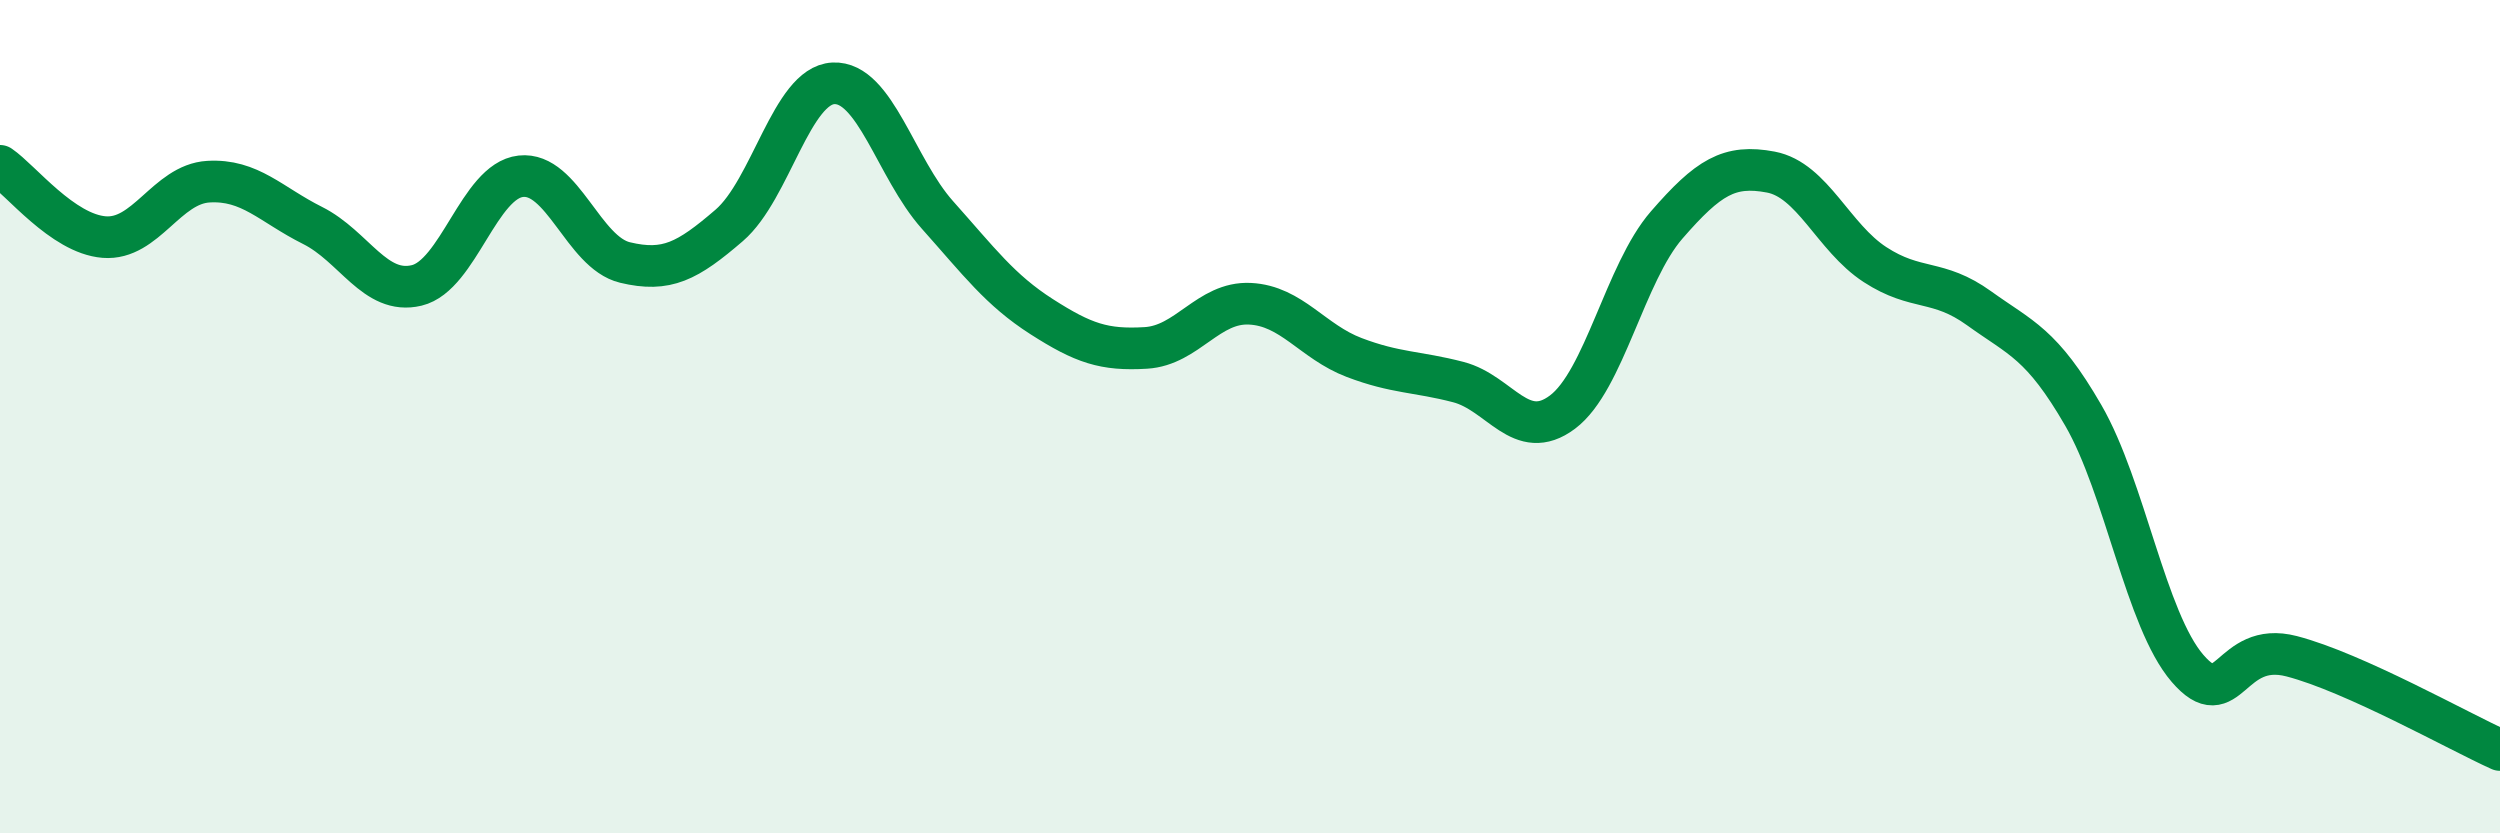
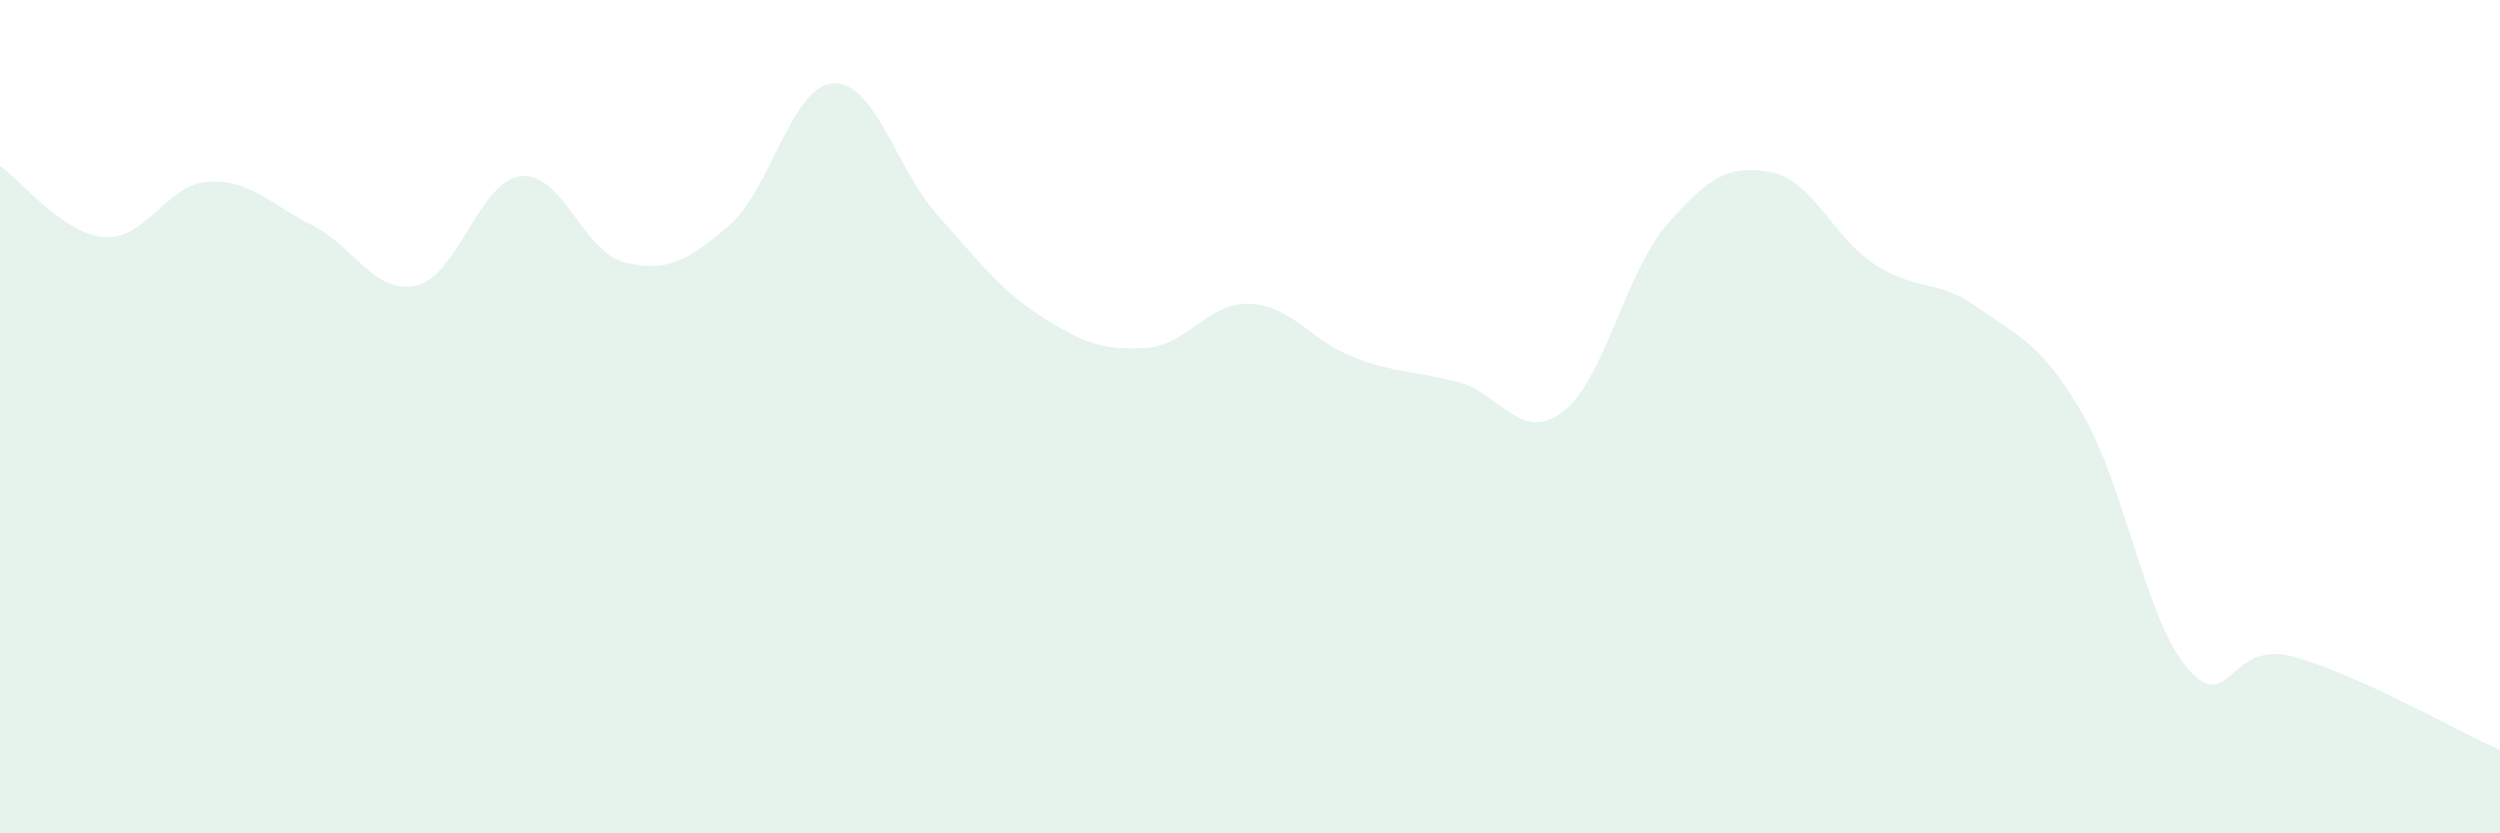
<svg xmlns="http://www.w3.org/2000/svg" width="60" height="20" viewBox="0 0 60 20">
  <path d="M 0,3.98 C 0.5,4.32 1.5,5.61 2.5,5.69 C 3.5,5.77 4,4.42 5,4.36 C 6,4.3 6.5,4.91 7.5,5.41 C 8.5,5.91 9,7.09 10,6.85 C 11,6.61 11.5,4.34 12.5,4.23 C 13.5,4.12 14,6.06 15,6.3 C 16,6.54 16.5,6.27 17.5,5.41 C 18.5,4.55 19,2.05 20,2 C 21,1.95 21.5,4.04 22.5,5.16 C 23.5,6.28 24,6.96 25,7.6 C 26,8.24 26.5,8.41 27.5,8.35 C 28.5,8.29 29,7.24 30,7.29 C 31,7.34 31.5,8.2 32.5,8.58 C 33.5,8.96 34,8.91 35,9.17 C 36,9.43 36.5,10.64 37.5,9.89 C 38.5,9.14 39,6.55 40,5.4 C 41,4.25 41.5,3.94 42.5,4.13 C 43.5,4.32 44,5.7 45,6.35 C 46,7 46.5,6.68 47.5,7.4 C 48.5,8.12 49,8.24 50,9.97 C 51,11.7 51.5,14.88 52.5,16.04 C 53.5,17.2 53.5,15.36 55,15.75 C 56.5,16.14 59,17.55 60,18L60 20L0 20Z" fill="#008740" opacity="0.1" stroke-linecap="round" stroke-linejoin="round" />
-   <path d="M 0,3.98 C 0.5,4.32 1.5,5.61 2.5,5.69 C 3.5,5.77 4,4.42 5,4.36 C 6,4.3 6.5,4.91 7.5,5.41 C 8.5,5.91 9,7.09 10,6.85 C 11,6.61 11.5,4.34 12.5,4.23 C 13.5,4.12 14,6.06 15,6.3 C 16,6.54 16.5,6.27 17.5,5.41 C 18.5,4.55 19,2.05 20,2 C 21,1.95 21.5,4.04 22.5,5.16 C 23.5,6.28 24,6.96 25,7.6 C 26,8.24 26.5,8.41 27.5,8.35 C 28.5,8.29 29,7.24 30,7.29 C 31,7.34 31.5,8.2 32.5,8.58 C 33.5,8.96 34,8.91 35,9.17 C 36,9.43 36.5,10.64 37.5,9.89 C 38.5,9.14 39,6.55 40,5.4 C 41,4.25 41.5,3.94 42.5,4.13 C 43.5,4.32 44,5.7 45,6.35 C 46,7 46.5,6.68 47.5,7.4 C 48.5,8.12 49,8.24 50,9.97 C 51,11.7 51.5,14.88 52.5,16.04 C 53.5,17.2 53.5,15.36 55,15.75 C 56.5,16.14 59,17.55 60,18" stroke="#008740" stroke-width="1" fill="none" stroke-linecap="round" stroke-linejoin="round" />
</svg>